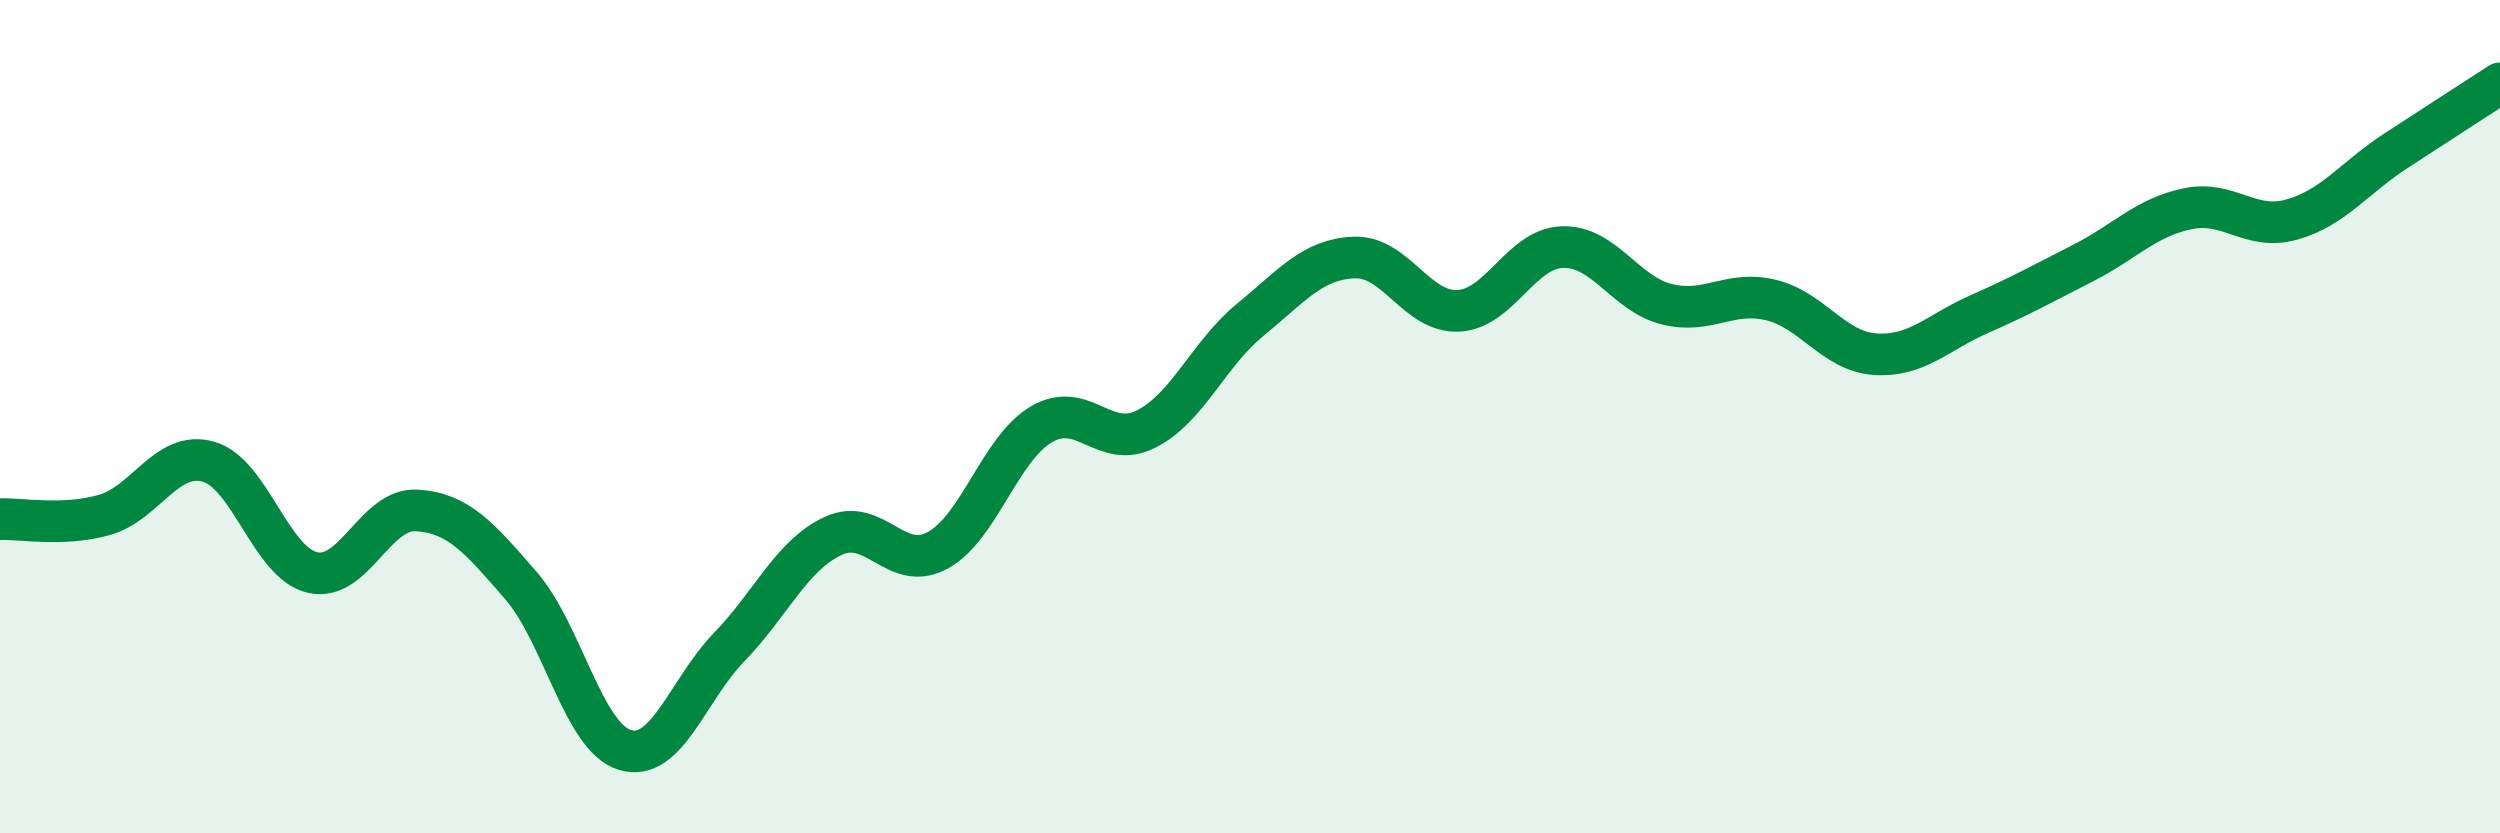
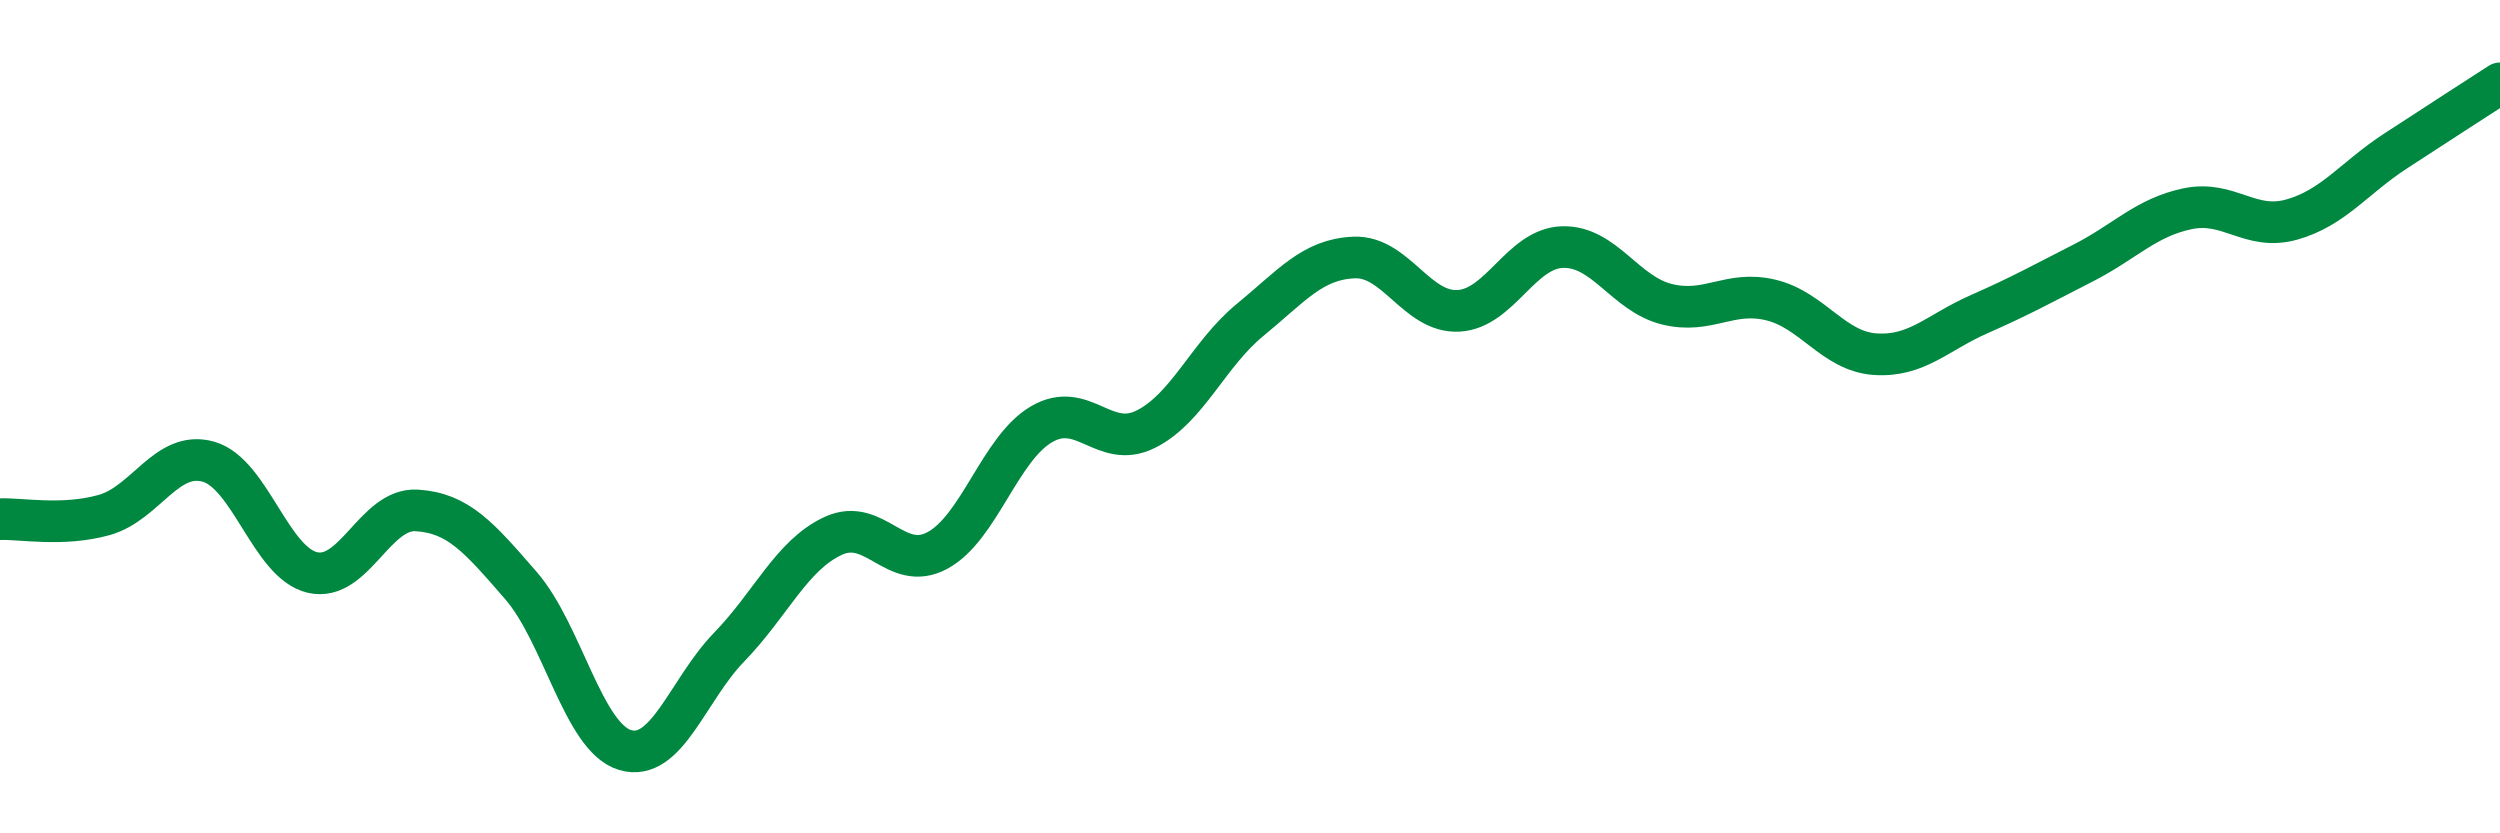
<svg xmlns="http://www.w3.org/2000/svg" width="60" height="20" viewBox="0 0 60 20">
-   <path d="M 0,12.46 C 0.5,12.44 1.5,12.64 2.5,12.36 C 3.5,12.08 4,10.8 5,11.08 C 6,11.36 6.5,13.51 7.5,13.74 C 8.5,13.97 9,12.19 10,12.25 C 11,12.31 11.5,12.9 12.5,14.05 C 13.5,15.2 14,17.7 15,18 C 16,18.3 16.5,16.56 17.5,15.53 C 18.5,14.5 19,13.32 20,12.86 C 21,12.4 21.5,13.75 22.5,13.21 C 23.5,12.67 24,10.76 25,10.18 C 26,9.6 26.5,10.8 27.5,10.3 C 28.5,9.8 29,8.5 30,7.68 C 31,6.86 31.5,6.22 32.5,6.18 C 33.5,6.14 34,7.51 35,7.46 C 36,7.41 36.5,5.96 37.5,5.93 C 38.5,5.9 39,7.05 40,7.3 C 41,7.55 41.5,6.96 42.5,7.2 C 43.5,7.44 44,8.43 45,8.5 C 46,8.57 46.5,7.98 47.5,7.54 C 48.5,7.1 49,6.82 50,6.31 C 51,5.8 51.5,5.22 52.5,5.01 C 53.5,4.8 54,5.55 55,5.27 C 56,4.99 56.5,4.27 57.5,3.62 C 58.5,2.97 59.5,2.32 60,2L60 20L0 20Z" fill="#008740" opacity="0.1" stroke-linecap="round" stroke-linejoin="round" />
  <path d="M 0,12.46 C 0.5,12.44 1.5,12.64 2.5,12.36 C 3.5,12.08 4,10.8 5,11.08 C 6,11.36 6.5,13.51 7.5,13.74 C 8.5,13.97 9,12.19 10,12.25 C 11,12.31 11.5,12.9 12.5,14.05 C 13.5,15.2 14,17.7 15,18 C 16,18.3 16.5,16.56 17.5,15.53 C 18.5,14.5 19,13.32 20,12.86 C 21,12.4 21.5,13.75 22.5,13.21 C 23.5,12.67 24,10.76 25,10.18 C 26,9.6 26.5,10.8 27.5,10.3 C 28.5,9.8 29,8.5 30,7.68 C 31,6.86 31.5,6.22 32.5,6.18 C 33.5,6.14 34,7.51 35,7.46 C 36,7.41 36.5,5.96 37.5,5.93 C 38.5,5.9 39,7.05 40,7.3 C 41,7.55 41.5,6.96 42.5,7.2 C 43.5,7.44 44,8.43 45,8.5 C 46,8.57 46.5,7.98 47.5,7.54 C 48.5,7.1 49,6.82 50,6.31 C 51,5.8 51.5,5.22 52.5,5.01 C 53.5,4.8 54,5.55 55,5.27 C 56,4.99 56.5,4.27 57.5,3.62 C 58.5,2.97 59.5,2.32 60,2" stroke="#008740" stroke-width="1" fill="none" stroke-linecap="round" stroke-linejoin="round" />
</svg>